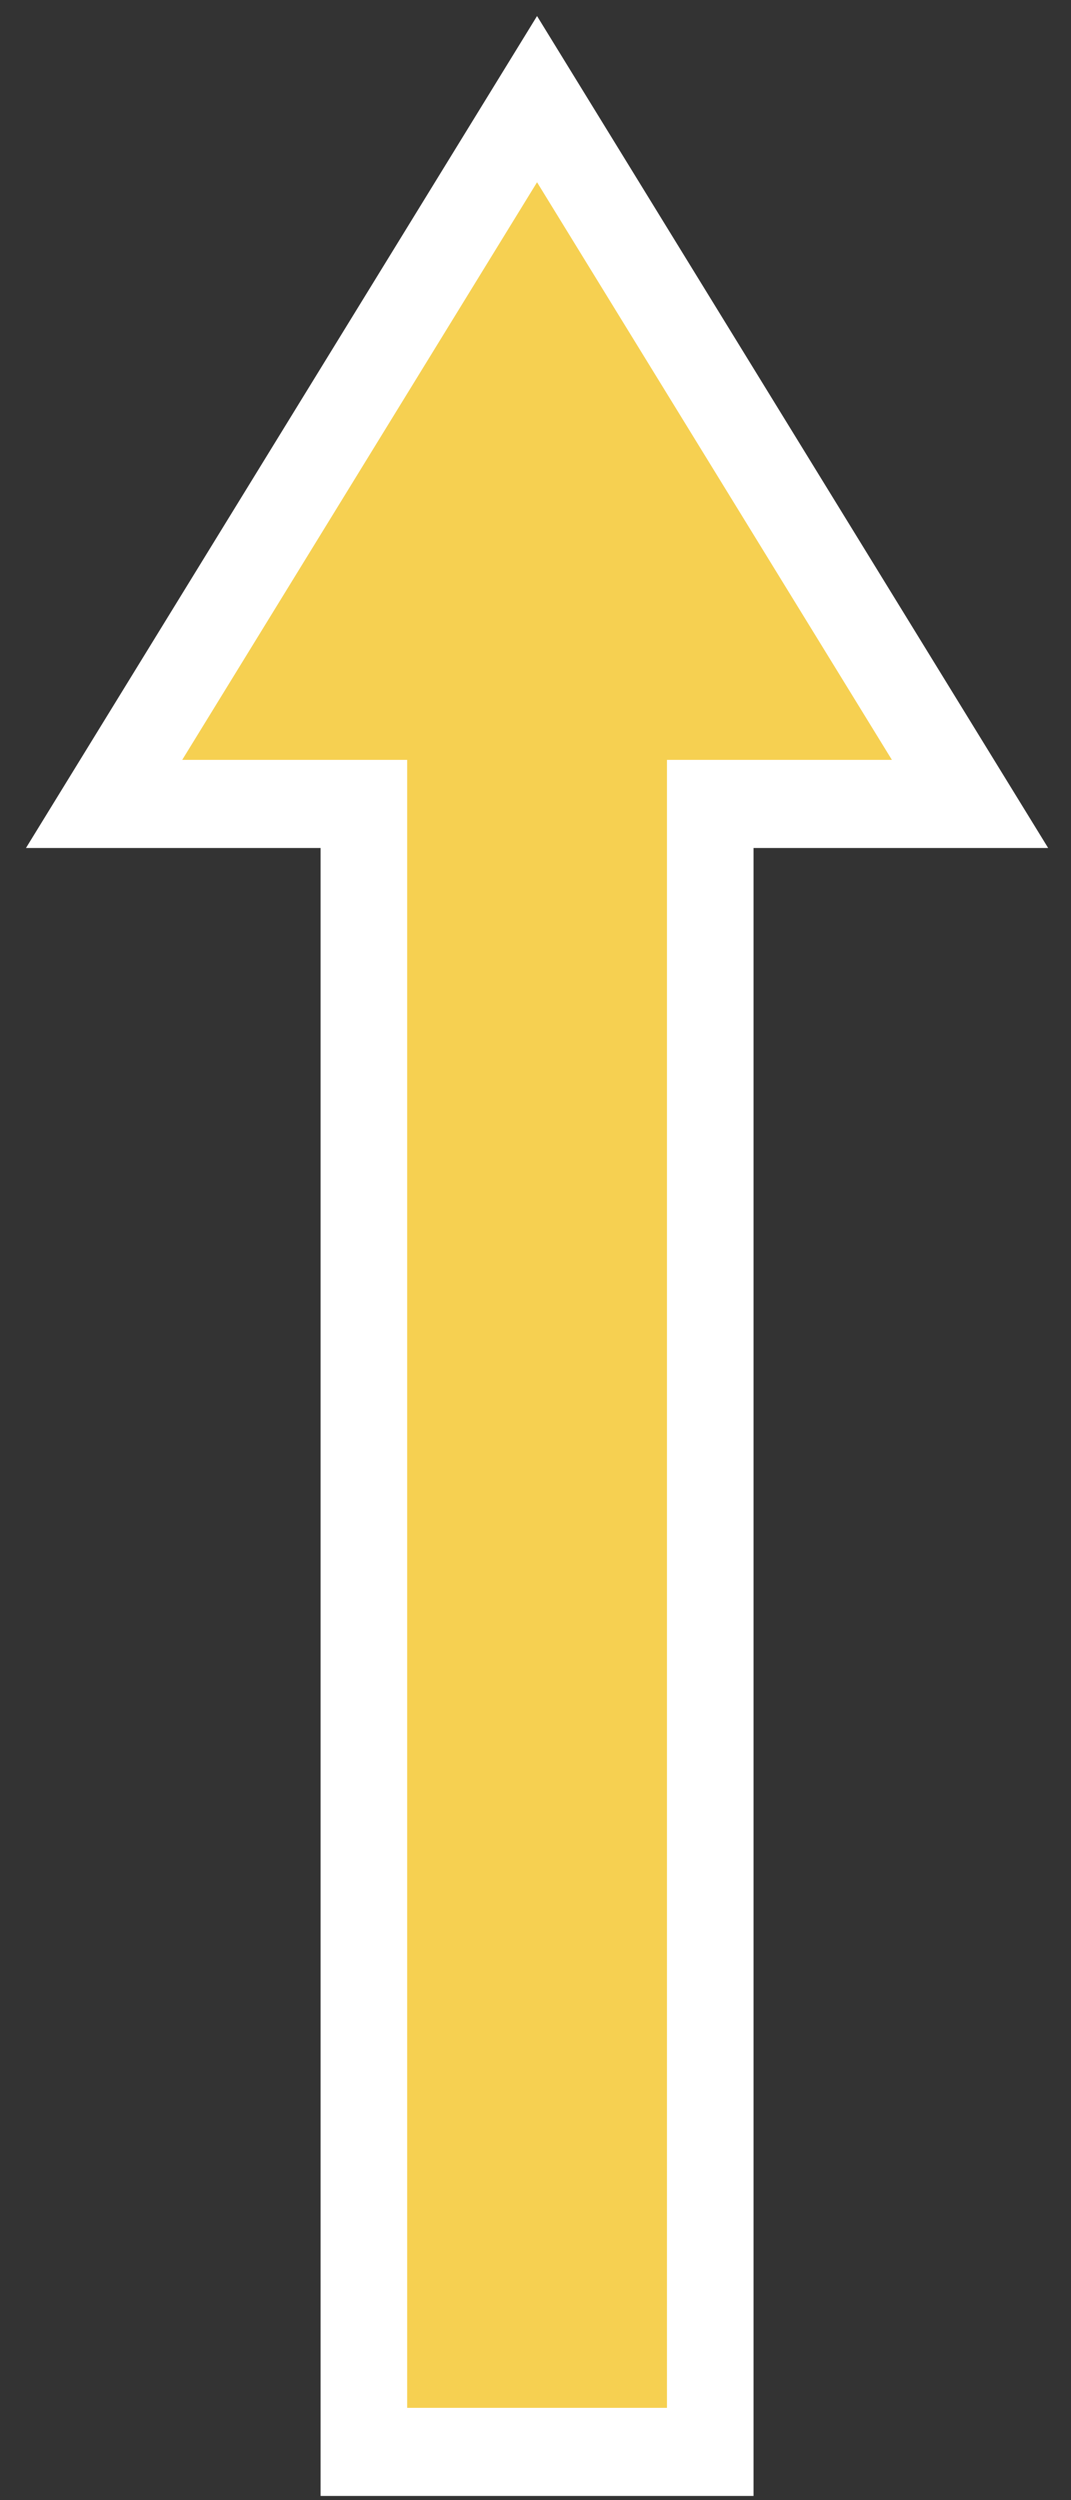
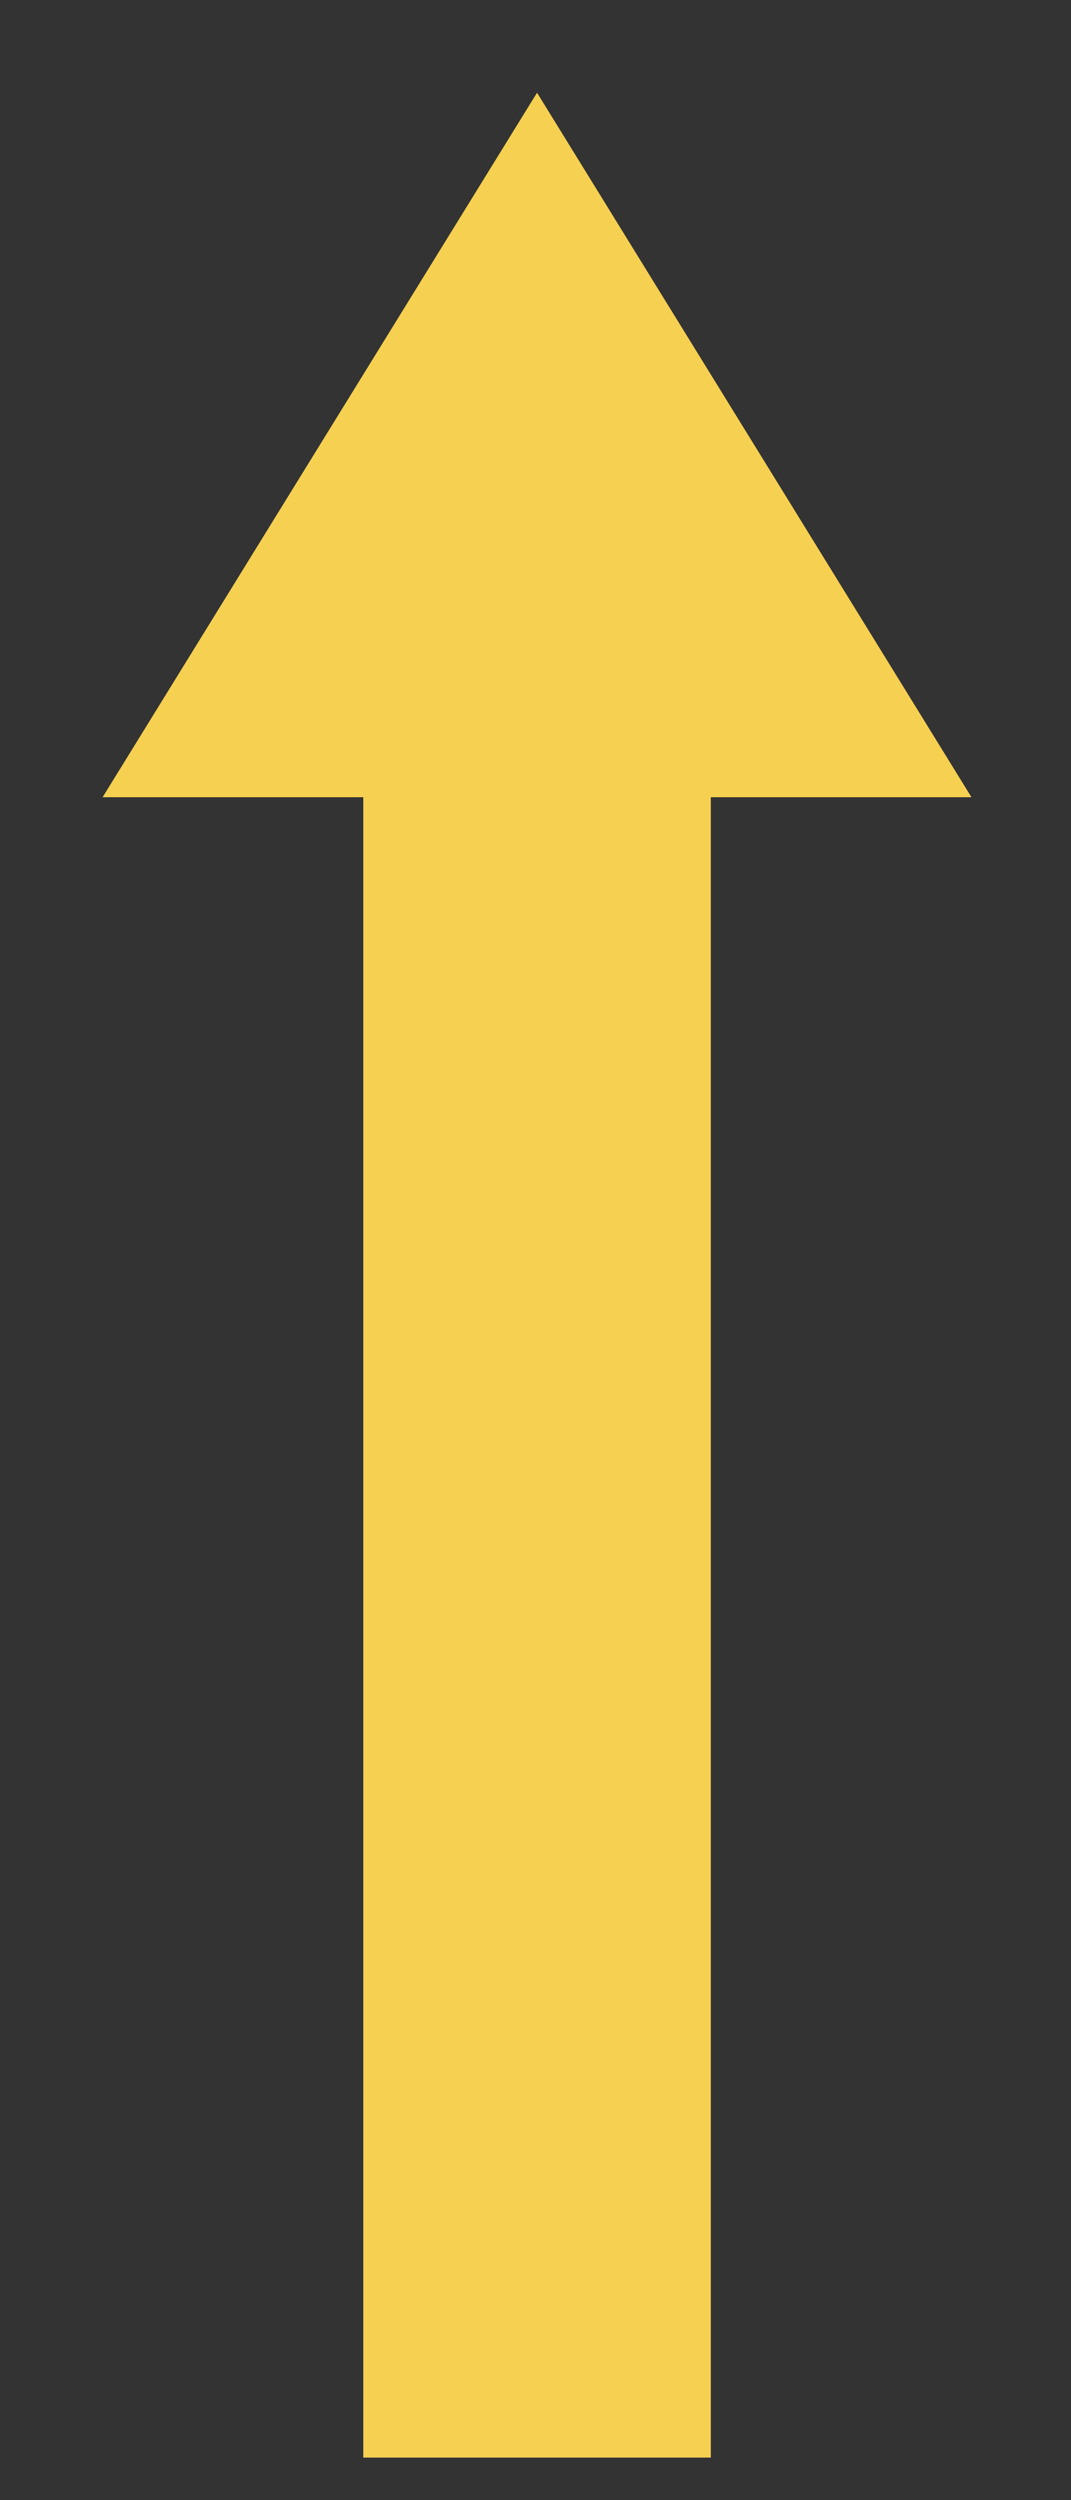
<svg xmlns="http://www.w3.org/2000/svg" width="36" height="84" viewBox="0 0 36 84" fill="none">
  <rect x="0" y="0" width="36" height="84" fill="#333333" stroke="none" />
  <path d="M23.893 82.571V26.785H32.654L18.052 3.115L3.449 26.785H12.211V82.571H23.893Z" fill="#F6D051" />
-   <path fill-rule="evenodd" clip-rule="evenodd" d="M18.052 0.539L35.232 28.491H25.329V83.859H10.776V28.491H0.873L18.052 0.539ZM6.125 25.53H13.686V80.899H22.419V25.53H29.98L18.052 6.123L6.125 25.53Z" fill="white" />
</svg>